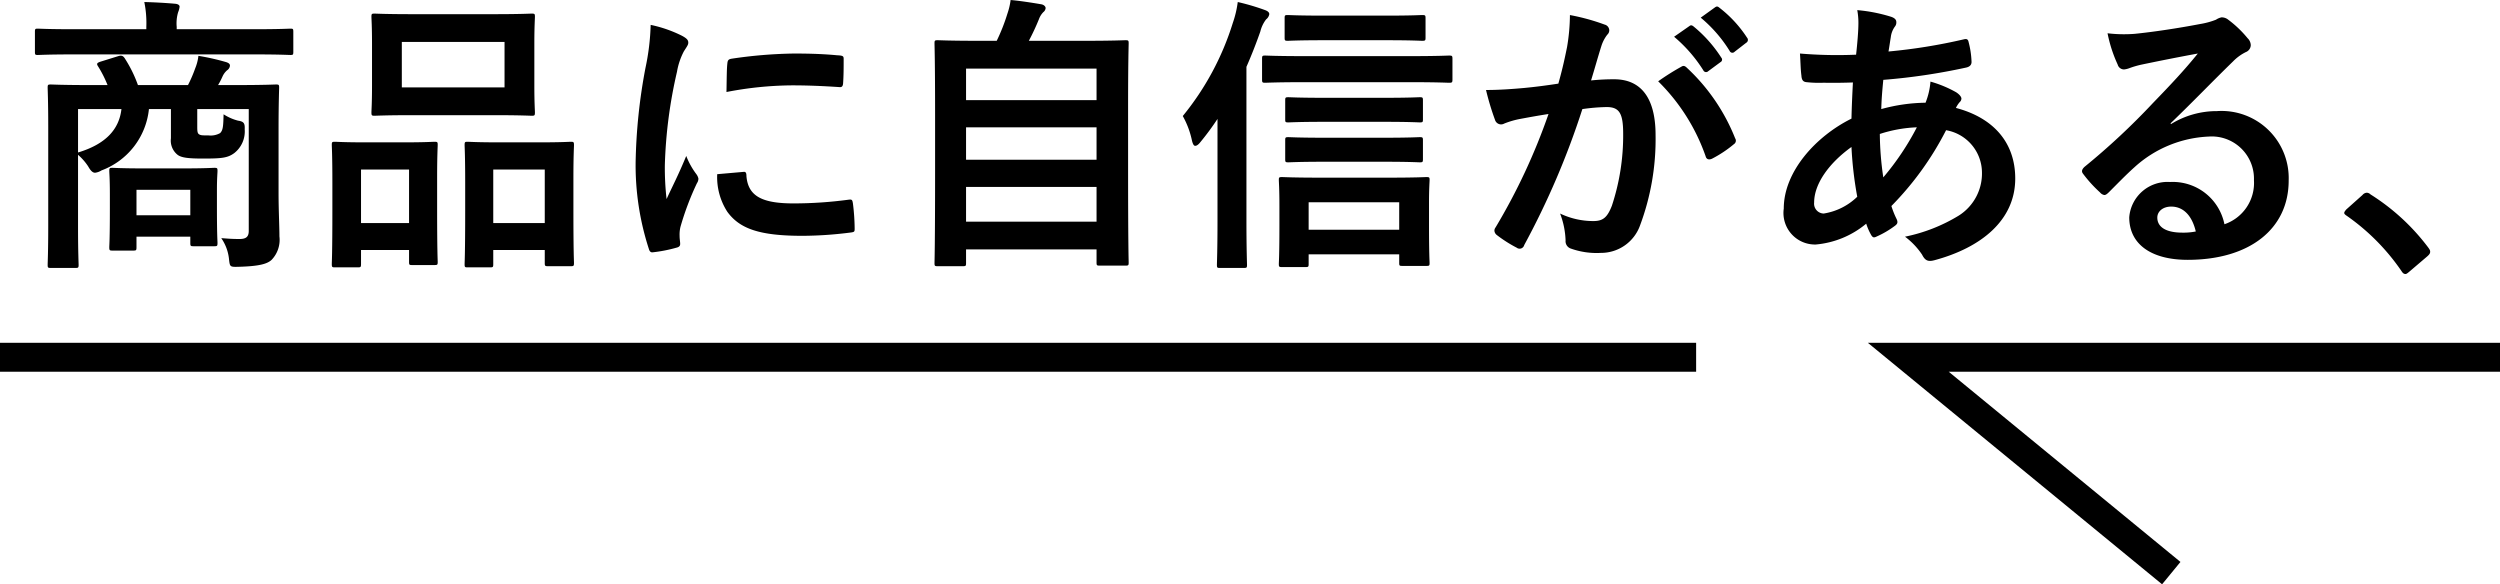
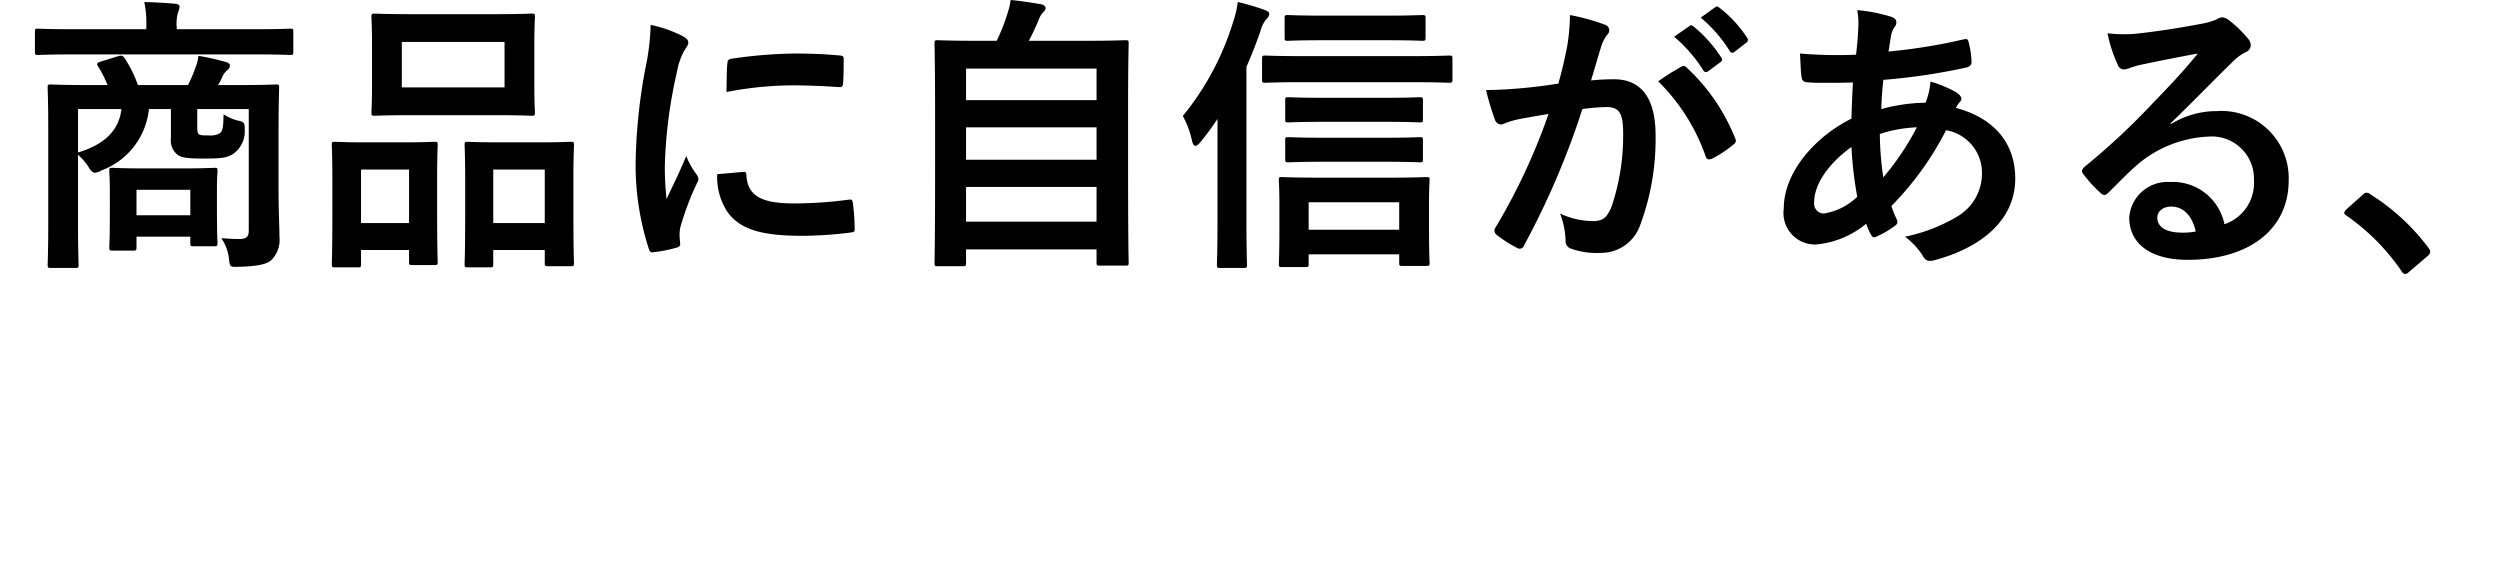
<svg xmlns="http://www.w3.org/2000/svg" width="172.801" height="40.387">
  <g data-name="グループ 31268">
    <g data-name="グループ 31402">
      <g data-name="グループ 31092" fill="none" stroke="#000" stroke-width="2">
-         <path data-name="パス 30958" d="M172.801 24.694h-40.9l18.178 14.92" />
-         <path data-name="パス 30959" d="M117.237 24.694H0" />
-       </g>
+         </g>
      <path data-name="パス 31113" d="M19.254 8.94c0-1.82.04-2.76.04-2.88 0-.2-.02-.22-.22-.22-.12 0-.8.04-2.72.04h-1.28a5.392 5.392 0 00.3-.58 1.254 1.254 0 01.32-.44.429.429 0 00.2-.32c0-.12-.08-.18-.24-.24a16.015 16.015 0 00-1.94-.44 3.168 3.168 0 01-.22.86 9.223 9.223 0 01-.5 1.16h-3.46a8.883 8.883 0 00-.88-1.8c-.12-.2-.22-.28-.48-.2l-1.22.38c-.24.08-.3.14-.18.32a7.938 7.938 0 01.66 1.3h-1.2c-1.9 0-2.58-.04-2.72-.04-.2 0-.22.02-.22.22 0 .14.04.94.04 2.72v6.84c0 1.76-.04 2.56-.04 2.68 0 .2.02.22.22.22h1.7c.2 0 .22-.02.22-.22 0-.1-.04-.92-.04-2.6v-5a3.868 3.868 0 01.7.8c.18.32.32.44.48.44a1.076 1.076 0 00.44-.16 5.074 5.074 0 003.28-4.24h1.52v2.02a1.255 1.255 0 00.46 1.14c.26.2.74.26 1.76.26 1.28 0 1.7-.04 2.16-.38a1.9 1.9 0 00.72-1.64c.02-.42-.06-.54-.46-.6a3.4 3.4 0 01-1-.44c-.02.84-.04 1.1-.24 1.3a1.329 1.329 0 01-.8.16c-.42 0-.54 0-.66-.08s-.12-.26-.12-.58V7.54h3.56v8.42c0 .42-.2.56-.64.56-.5 0-.72-.02-1.26-.06a3.108 3.108 0 01.54 1.5c.06.48.06.5.68.48 1.42-.04 1.96-.2 2.26-.48a1.994 1.994 0 00.54-1.62c0-.68-.06-1.84-.06-3.02zm-10.86-1.4c-.16 1.4-1.08 2.42-3 3v-3zm.82 9.78c.2 0 .22-.02.22-.24v-.72h3.72v.42c0 .22.02.24.22.24h1.44c.2 0 .22-.02.22-.24 0-.12-.04-.5-.04-2.52v-1.14c0-.78.04-1.18.04-1.3 0-.2-.02-.22-.22-.22-.12 0-.62.04-2.16.04h-2.72c-1.54 0-2.04-.04-2.16-.04-.2 0-.22.02-.22.22 0 .14.04.56.04 1.58v1.02c0 2.14-.04 2.54-.04 2.66 0 .22.02.24.22.24zm.22-4.2h3.72v1.76h-3.72zm8.14-9.36c1.78 0 2.38.04 2.5.04.18 0 .2-.02.2-.22V2.2c0-.2-.02-.22-.2-.22-.12 0-.72.04-2.5.04h-5.36v-.16a2.669 2.669 0 01.1-1.02 1.337 1.337 0 00.1-.38c0-.1-.1-.18-.3-.2-.68-.06-1.4-.1-2.14-.12a7.188 7.188 0 01.14 1.72v.16h-5c-1.78 0-2.38-.04-2.5-.04-.18 0-.2.02-.2.22v1.38c0 .2.02.22.2.22.12 0 .72-.04 2.5-.04zM28.554.98c-1.88 0-2.54-.04-2.66-.04-.2 0-.22.02-.22.22 0 .14.04.66.04 1.86v2.9c0 1.2-.04 1.72-.04 1.84 0 .22.02.24.22.24.12 0 .78-.04 2.66-.04h5.52c1.9 0 2.54.04 2.68.04.2 0 .22-.02.22-.24 0-.12-.04-.64-.04-1.84v-2.9c0-1.2.04-1.72.04-1.86 0-.2-.02-.22-.22-.22-.14 0-.78.04-2.68.04zm-.78 1.92h7.1v3.14h-7.1zm6.1 15.58c.2 0 .22-.02.22-.22v-.98h3.56v.88c0 .22.02.24.22.24h1.58c.2 0 .22-.02.22-.24 0-.12-.04-.68-.04-3.68v-2.14c0-1.6.04-2.18.04-2.3 0-.22-.02-.24-.22-.24-.12 0-.64.04-2.18.04h-2.76c-1.54 0-2.06-.04-2.2-.04-.18 0-.2.02-.2.24 0 .12.04.7.04 2.6v1.86c0 3.06-.04 3.62-.04 3.76 0 .2.02.22.2.22zm.22-6.76h3.56v3.7h-3.56zm-9.36 6.76c.2 0 .22-.02.22-.24v-.96h3.32v.82c0 .2.02.22.2.22h1.56c.2 0 .22-.02.22-.22 0-.12-.04-.7-.04-3.7v-2.1c0-1.58.04-2.16.04-2.28 0-.2-.02-.22-.22-.22-.14 0-.64.04-2.14.04h-2.62c-1.48 0-1.98-.04-2.12-.04-.2 0-.22.02-.22.22 0 .14.04.7.04 2.62v1.86c0 3.06-.04 3.62-.04 3.74 0 .22.02.24.22.24zm.22-6.76h3.32v3.7h-3.32zm20.02-10a16.136 16.136 0 01-.36 2.98 38.18 38.18 0 00-.68 6.56 18.749 18.749 0 00.92 5.96c.04.14.12.24.26.22a9.927 9.927 0 001.64-.32c.18-.04.26-.12.26-.26 0-.16-.04-.32-.04-.56a2.271 2.271 0 01.06-.62 19.552 19.552 0 011.14-3.02.553.553 0 00.1-.32.8.8 0 00-.14-.3 5.192 5.192 0 01-.7-1.26c-.58 1.4-.94 2.06-1.36 2.98a19.287 19.287 0 01-.12-2.34 32.407 32.407 0 01.84-6.46 4.725 4.725 0 01.48-1.42c.26-.4.3-.46.3-.6 0-.18-.12-.3-.46-.48a8.851 8.851 0 00-2.14-.74zm4.6 10.32a4.406 4.406 0 00.7 2.6c.86 1.18 2.24 1.66 5.2 1.66a26.853 26.853 0 003.26-.22c.34-.04.34-.06.34-.3a14.818 14.818 0 00-.12-1.72c-.04-.26-.08-.28-.28-.26a28.669 28.669 0 01-3.82.26c-2.18 0-3.14-.5-3.26-1.88 0-.22-.04-.32-.2-.3zm.64-5.68a24.451 24.451 0 014.54-.46c1.02 0 2.06.04 3.26.12.18.02.24-.06.26-.24.04-.56.04-1.1.04-1.7 0-.2-.04-.24-.46-.26-.84-.08-1.76-.12-2.96-.12a31.932 31.932 0 00-4.34.36c-.2.04-.26.1-.28.34-.04.34-.04.84-.06 1.96zm16.34 12.04c.2 0 .22-.02.22-.22v-.94h9.02v.9c0 .2.02.22.22.22h1.78c.2 0 .22-.02.22-.22 0-.1-.04-1.16-.04-6.5V7.42c0-3.18.04-4.3.04-4.42 0-.2-.02-.22-.22-.22-.14 0-.84.04-2.78.04h-3.9a15.677 15.677 0 00.7-1.5 1.375 1.375 0 01.3-.48.4.4 0 00.16-.28c0-.1-.1-.22-.28-.26-.58-.1-1.46-.24-2.14-.3a4.666 4.666 0 01-.22.94 13.132 13.132 0 01-.74 1.88h-1.3c-1.94 0-2.64-.04-2.78-.04-.2 0-.22.02-.22.22 0 .14.04 1.24.04 4.96v3.7c0 5.34-.04 6.4-.04 6.52 0 .2.02.22.22.22zm.22-3.08v-2.4h9.02v2.4zm0-4.28V8.8h9.02v2.24zm0-6.3h9.02v2.18h-9.02zm23.46 13.72c.2 0 .22-.02.22-.22v-.66h6.26v.6c0 .18.02.2.22.2h1.66c.2 0 .22-.02.22-.2 0-.12-.04-.62-.04-2.64v-1.56c0-.94.04-1.42.04-1.54 0-.18-.02-.2-.22-.2-.12 0-.76.04-2.58.04h-4.78c-1.84 0-2.48-.04-2.62-.04-.2 0-.22.02-.22.2 0 .12.04.6.04 1.78v1.36c0 2.06-.04 2.56-.04 2.66 0 .2.02.22.22.22zm.22-4.48h6.26v1.9h-6.26zm-6.3 1.28c0 1.96-.04 2.92-.04 3.04 0 .2.02.22.2.22h1.66c.2 0 .22-.02.22-.22 0-.1-.04-1.08-.04-3.04V4.62c.36-.82.68-1.64.96-2.44a2.238 2.238 0 01.4-.84.578.578 0 00.22-.36c0-.12-.1-.22-.34-.3a15.732 15.732 0 00-1.84-.54 7.091 7.091 0 01-.34 1.44 19.073 19.073 0 01-3.46 6.44 5.992 5.992 0 01.64 1.72c.06.22.12.34.22.34s.22-.08.36-.26a18.3 18.3 0 001.18-1.6zm13.26-9.58c1.96 0 2.62.04 2.74.04.22 0 .24-.02.24-.24v-1.4c0-.22-.02-.24-.24-.24-.12 0-.78.04-2.74.04h-7.2c-1.98 0-2.64-.04-2.76-.04-.2 0-.22.02-.22.24v1.4c0 .22.02.24.22.24.12 0 .78-.04 2.76-.04zm-1.58-2.9c1.76 0 2.34.04 2.46.04.22 0 .24-.02.24-.22V1.26c0-.2-.02-.22-.24-.22-.12 0-.7.04-2.46.04h-4.32c-1.78 0-2.38-.04-2.5-.04-.2 0-.22.02-.22.22V2.6c0 .2.02.22.22.22.12 0 .72-.04 2.5-.04zm-.16 5.64c1.76 0 2.34.04 2.46.04.2 0 .22-.02.22-.2V6.94c0-.2-.02-.22-.22-.22-.12 0-.7.04-2.46.04h-4.14c-1.76 0-2.36-.04-2.48-.04-.2 0-.22.02-.22.22v1.32c0 .18.02.2.22.2.12 0 .72-.04 2.48-.04zm0 2.76c1.76 0 2.34.04 2.46.04.2 0 .22-.02.22-.22V9.7c0-.2-.02-.22-.22-.22-.12 0-.7.04-2.46.04h-4.14c-1.76 0-2.36-.04-2.48-.04-.2 0-.22.02-.22.22V11c0 .2.02.22.22.22.12 0 .72-.04 2.48-.04zm20.04-8.64a9.924 9.924 0 012.02 2.32.209.209 0 00.34.06l.84-.62a.2.2 0 00.06-.32 9.2 9.2 0 00-1.9-2.14c-.12-.1-.2-.12-.3-.04zm1.84-1.32a9.461 9.461 0 012 2.3.205.205 0 00.34.06l.8-.62a.231.231 0 00.06-.36 8.352 8.352 0 00-1.9-2.06c-.12-.1-.18-.12-.3-.04zm-9.84 4.56c-.78.12-1.52.22-2.36.3-.88.08-1.76.14-2.64.14a18.273 18.273 0 00.62 2.06.438.438 0 00.64.26 5.877 5.877 0 011.1-.32c.54-.1 1.18-.22 1.96-.34a42.172 42.172 0 01-3.66 7.84.372.372 0 00-.08.22.411.411 0 00.16.3 9.1 9.1 0 001.38.88.328.328 0 00.52-.18 55.234 55.234 0 004.02-9.4 13.248 13.248 0 011.68-.14c.88 0 1.14.44 1.14 1.84a15.446 15.446 0 01-.78 4.98c-.32.82-.62 1.06-1.28 1.06a5.322 5.322 0 01-2.3-.52 5.715 5.715 0 01.38 1.86.534.534 0 00.36.56 5.3 5.3 0 002.08.3 2.863 2.863 0 002.7-1.88 17.04 17.04 0 001.08-6.26c0-2.56-1-3.86-2.86-3.86a15.283 15.283 0 00-1.6.08c.26-.84.46-1.58.72-2.4a2.531 2.531 0 01.4-.76.417.417 0 00.14-.3.421.421 0 00-.32-.4 14.638 14.638 0 00-2.4-.66 13.613 13.613 0 01-.2 2.22c-.14.68-.28 1.38-.6 2.52zm6.9-.16a13.539 13.539 0 013.28 5.18c.06.24.26.26.46.16a8.162 8.162 0 001.5-1 .286.286 0 00.08-.4 13.385 13.385 0 00-3.32-4.86c-.14-.14-.24-.18-.38-.1a16.96 16.96 0 00-1.62 1.02zM128.374.7a4.7 4.7 0 01.08.9c0 .56-.08 1.46-.16 2.18a30.5 30.5 0 01-3.88-.08c.04.56.04 1.08.1 1.52.02.34.14.44.36.46a7.954 7.954 0 001.14.04c.34 0 .88.02 2.06-.02-.04.76-.08 1.64-.1 2.5-2.46 1.22-4.68 3.66-4.68 6.22a2.179 2.179 0 002.22 2.48 6.292 6.292 0 003.48-1.44 3.986 3.986 0 00.34.78c.12.2.2.2.4.1a6.362 6.362 0 001.2-.7c.2-.14.28-.24.16-.5a6.032 6.032 0 01-.36-.9 21.154 21.154 0 003.78-5.24 2.986 2.986 0 012.48 2.9 3.442 3.442 0 01-1.6 3 11.515 11.515 0 01-3.72 1.46 5.085 5.085 0 011.18 1.24c.22.44.44.5.88.38 3.18-.86 5.56-2.74 5.56-5.64 0-2.5-1.52-4.2-4.1-4.88a1.729 1.729 0 01.26-.4.346.346 0 00.12-.24c0-.12-.12-.28-.36-.44a8.05 8.05 0 00-1.78-.74 4.908 4.908 0 01-.34 1.46 12.007 12.007 0 00-3.06.44c.02-.7.06-1.18.14-2.02a42.434 42.434 0 005.68-.84c.22-.04.42-.14.42-.4a6.2 6.2 0 00-.2-1.36c-.04-.18-.1-.26-.34-.2a38.449 38.449 0 01-5.2.84c.06-.34.1-.64.16-1a1.546 1.546 0 01.28-.72.441.441 0 00.1-.32q0-.24-.36-.36a10.955 10.955 0 00-2.34-.46zm1.8 11.56a21.417 21.417 0 01-.24-3 9.386 9.386 0 012.56-.46 18.354 18.354 0 01-2.32 3.46zm-2.2-2.1a25.933 25.933 0 00.4 3.44 4.287 4.287 0 01-2.32 1.16.682.682 0 01-.66-.76c0-1.3 1.04-2.74 2.58-3.84zm22.06-1.64c1.52-1.46 2.86-2.86 4.32-4.28a3.228 3.228 0 01.88-.64.529.529 0 00.34-.48.694.694 0 00-.22-.48 7.568 7.568 0 00-1.34-1.28.713.713 0 00-.46-.16 1.033 1.033 0 00-.38.16 5.307 5.307 0 01-1.1.3c-1.56.3-3.32.56-4.54.68a9.639 9.639 0 01-1.86-.04 9.576 9.576 0 00.7 2.16.455.455 0 00.44.34 1.467 1.467 0 00.4-.1 6.156 6.156 0 01.84-.24c1.24-.26 2.66-.54 3.86-.76-.92 1.14-1.86 2.14-3.1 3.42a48.142 48.142 0 01-4.74 4.42c-.16.16-.22.3-.1.46a9 9 0 001.18 1.3.491.491 0 00.3.18c.1 0 .2-.08.34-.22.6-.6 1.16-1.18 1.74-1.7a8.142 8.142 0 015.12-2.12 2.92 2.92 0 013.14 3.02 3.013 3.013 0 01-2.04 3.04 3.64 3.64 0 00-3.76-2.92 2.654 2.654 0 00-2.82 2.44c0 1.86 1.52 2.94 4.04 2.94 4.28 0 6.98-2.14 6.98-5.48a4.642 4.642 0 00-4.96-4.8 6.019 6.019 0 00-3.18.9zm1.74 7.48a4.379 4.379 0 01-.92.08c-1.2 0-1.74-.42-1.74-1.04 0-.42.38-.76.96-.76.84 0 1.44.62 1.7 1.72zm10.4-1.52c-.1.12-.14.18-.14.24s.06.12.18.2a14.932 14.932 0 013.78 3.82c.1.16.18.2.28.2.06 0 .14-.06.28-.18l1.22-1.04c.16-.14.2-.22.2-.32 0-.08-.02-.14-.14-.3a14.891 14.891 0 00-3.98-3.66.4.4 0 00-.26-.12.427.427 0 00-.3.16z" />
    </g>
  </g>
</svg>